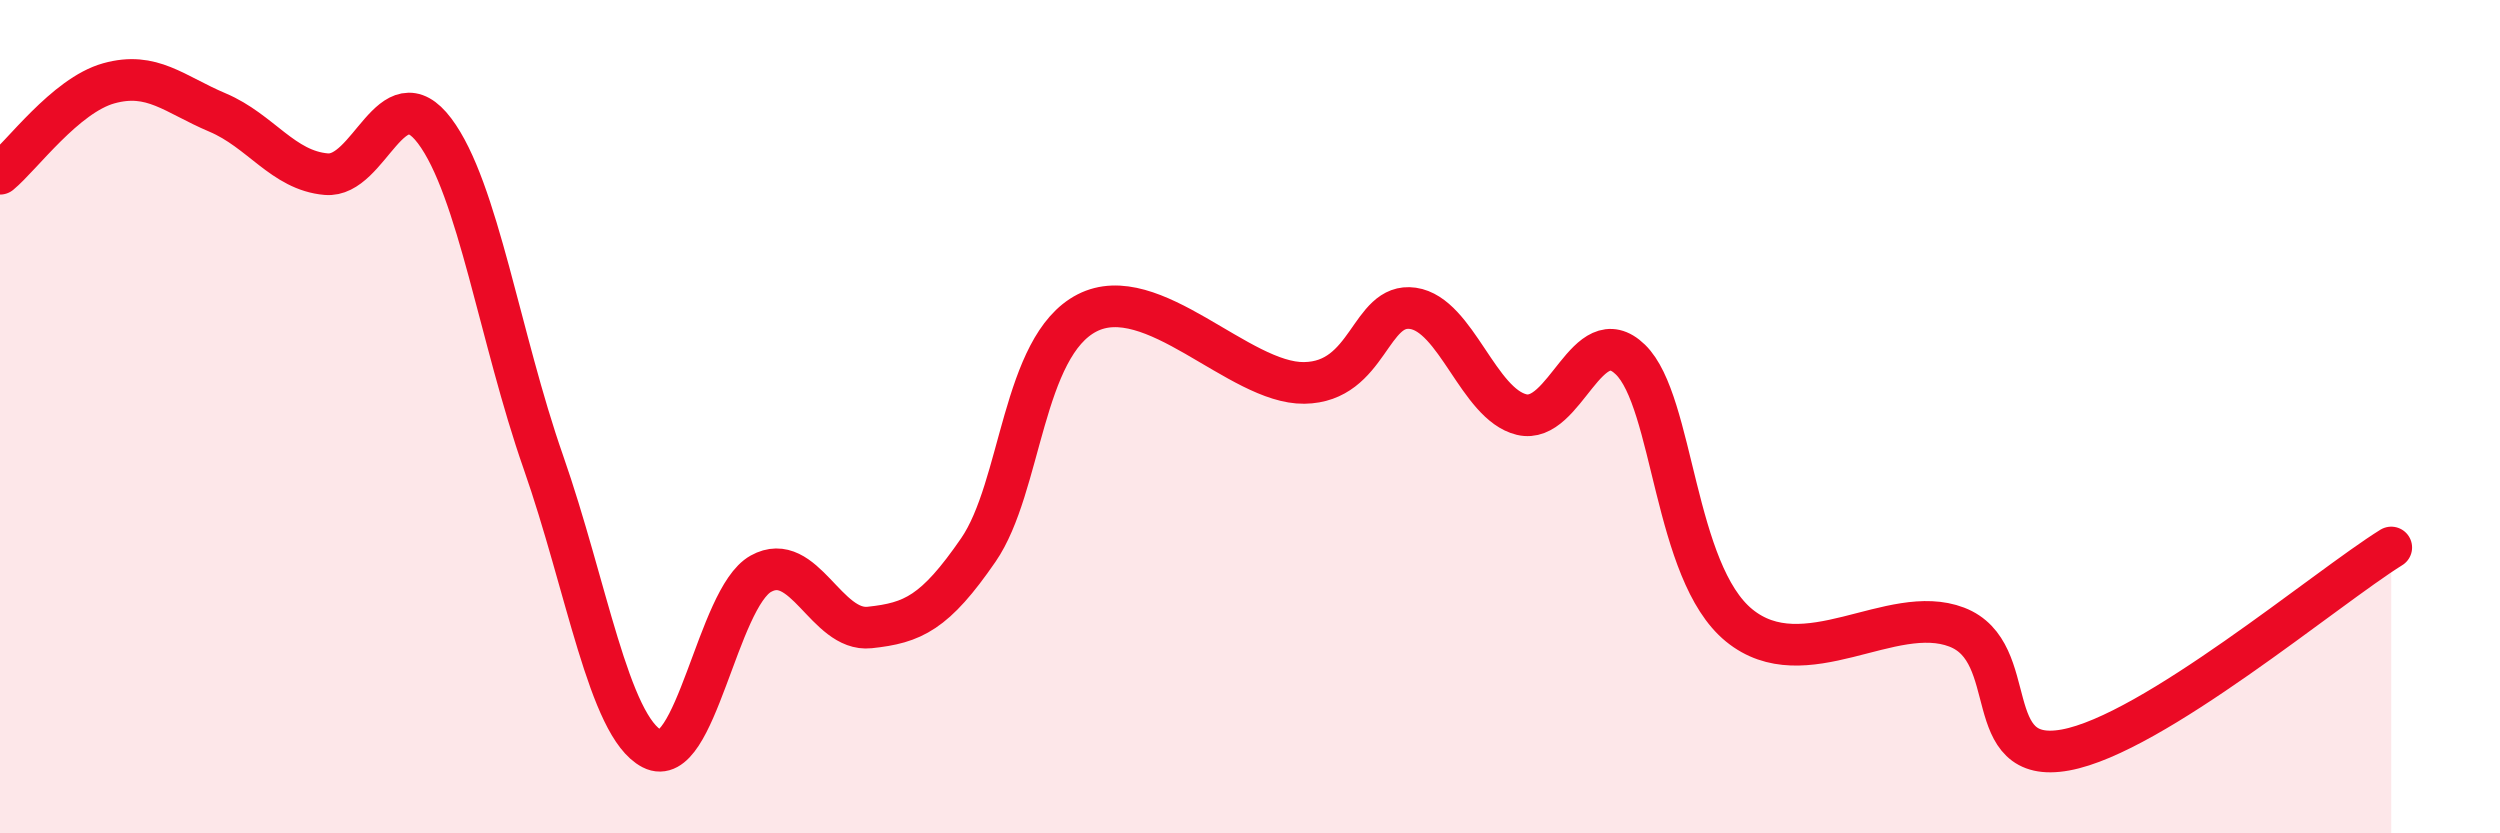
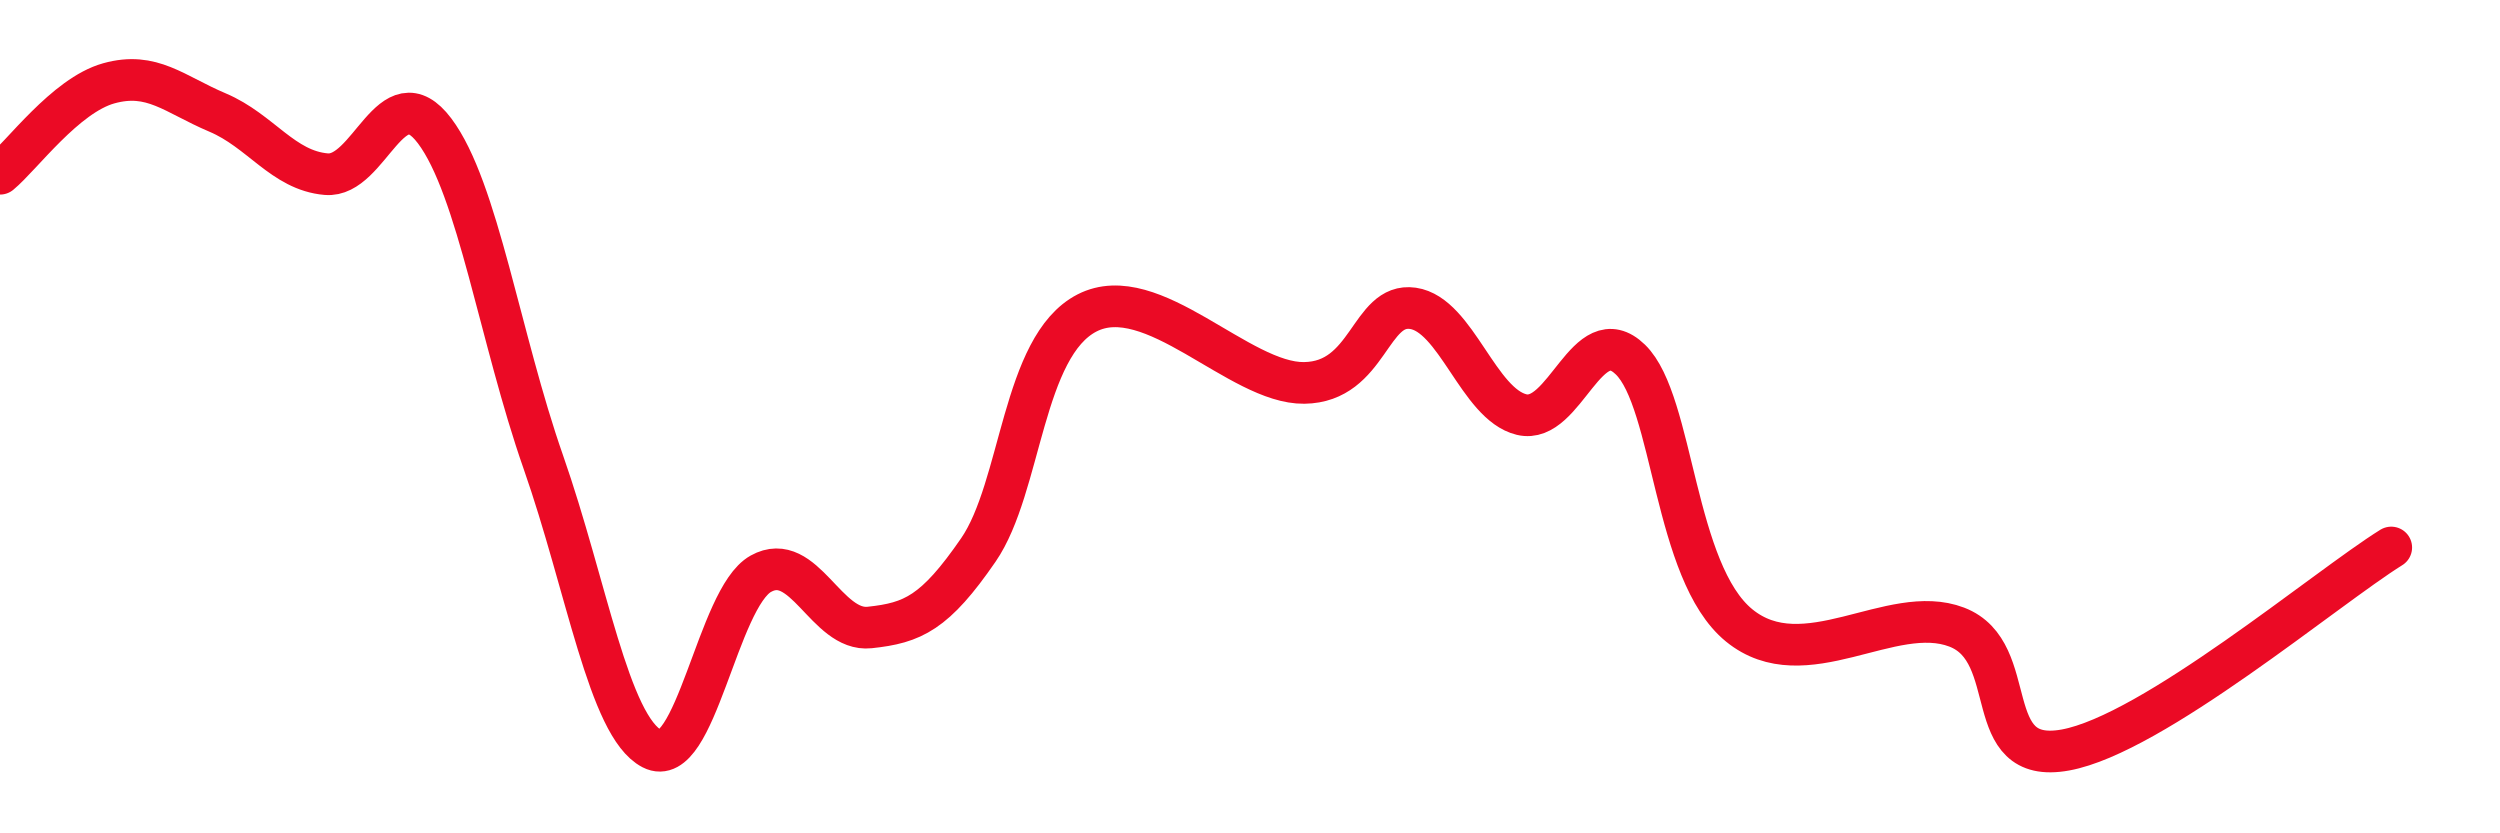
<svg xmlns="http://www.w3.org/2000/svg" width="60" height="20" viewBox="0 0 60 20">
-   <path d="M 0,4.17 C 0.52,3.74 1.57,2.29 2.61,2 C 3.65,1.71 4.18,2.26 5.22,2.7 C 6.26,3.14 6.79,4.09 7.83,4.18 C 8.87,4.27 9.39,1.76 10.43,3.14 C 11.47,4.52 12,8.12 13.04,11.09 C 14.08,14.06 14.61,17.43 15.65,17.97 C 16.69,18.51 17.22,14.35 18.26,13.77 C 19.3,13.19 19.83,15.17 20.87,15.06 C 21.91,14.95 22.44,14.71 23.48,13.2 C 24.52,11.69 24.53,8.31 26.09,7.51 C 27.65,6.71 29.74,9.21 31.3,9.19 C 32.86,9.17 32.87,7.25 33.91,7.4 C 34.95,7.55 35.48,9.7 36.52,9.95 C 37.56,10.2 38.09,7.62 39.13,8.63 C 40.17,9.64 40.17,13.73 41.74,15.01 C 43.31,16.29 45.39,14.45 46.96,15.05 C 48.53,15.65 47.48,18.38 49.57,18 C 51.66,17.62 55.83,14.11 57.39,13.14L57.39 20L0 20Z" fill="#EB0A25" opacity="0.1" stroke-linecap="round" stroke-linejoin="round" />
  <path d="M 0,4.17 C 0.52,3.74 1.57,2.29 2.61,2 C 3.65,1.71 4.18,2.26 5.22,2.7 C 6.26,3.14 6.79,4.09 7.83,4.18 C 8.87,4.27 9.39,1.76 10.43,3.14 C 11.47,4.52 12,8.12 13.04,11.09 C 14.08,14.06 14.61,17.43 15.65,17.97 C 16.69,18.51 17.22,14.35 18.26,13.77 C 19.3,13.19 19.83,15.17 20.87,15.06 C 21.91,14.95 22.44,14.71 23.48,13.2 C 24.52,11.69 24.53,8.31 26.09,7.51 C 27.65,6.71 29.74,9.21 31.3,9.19 C 32.86,9.17 32.87,7.25 33.91,7.4 C 34.95,7.55 35.48,9.7 36.52,9.95 C 37.56,10.2 38.09,7.62 39.13,8.63 C 40.17,9.64 40.17,13.73 41.74,15.01 C 43.31,16.29 45.39,14.45 46.96,15.05 C 48.53,15.65 47.48,18.38 49.57,18 C 51.66,17.62 55.83,14.11 57.39,13.14" stroke="#EB0A25" stroke-width="1" fill="none" stroke-linecap="round" stroke-linejoin="round" />
</svg>